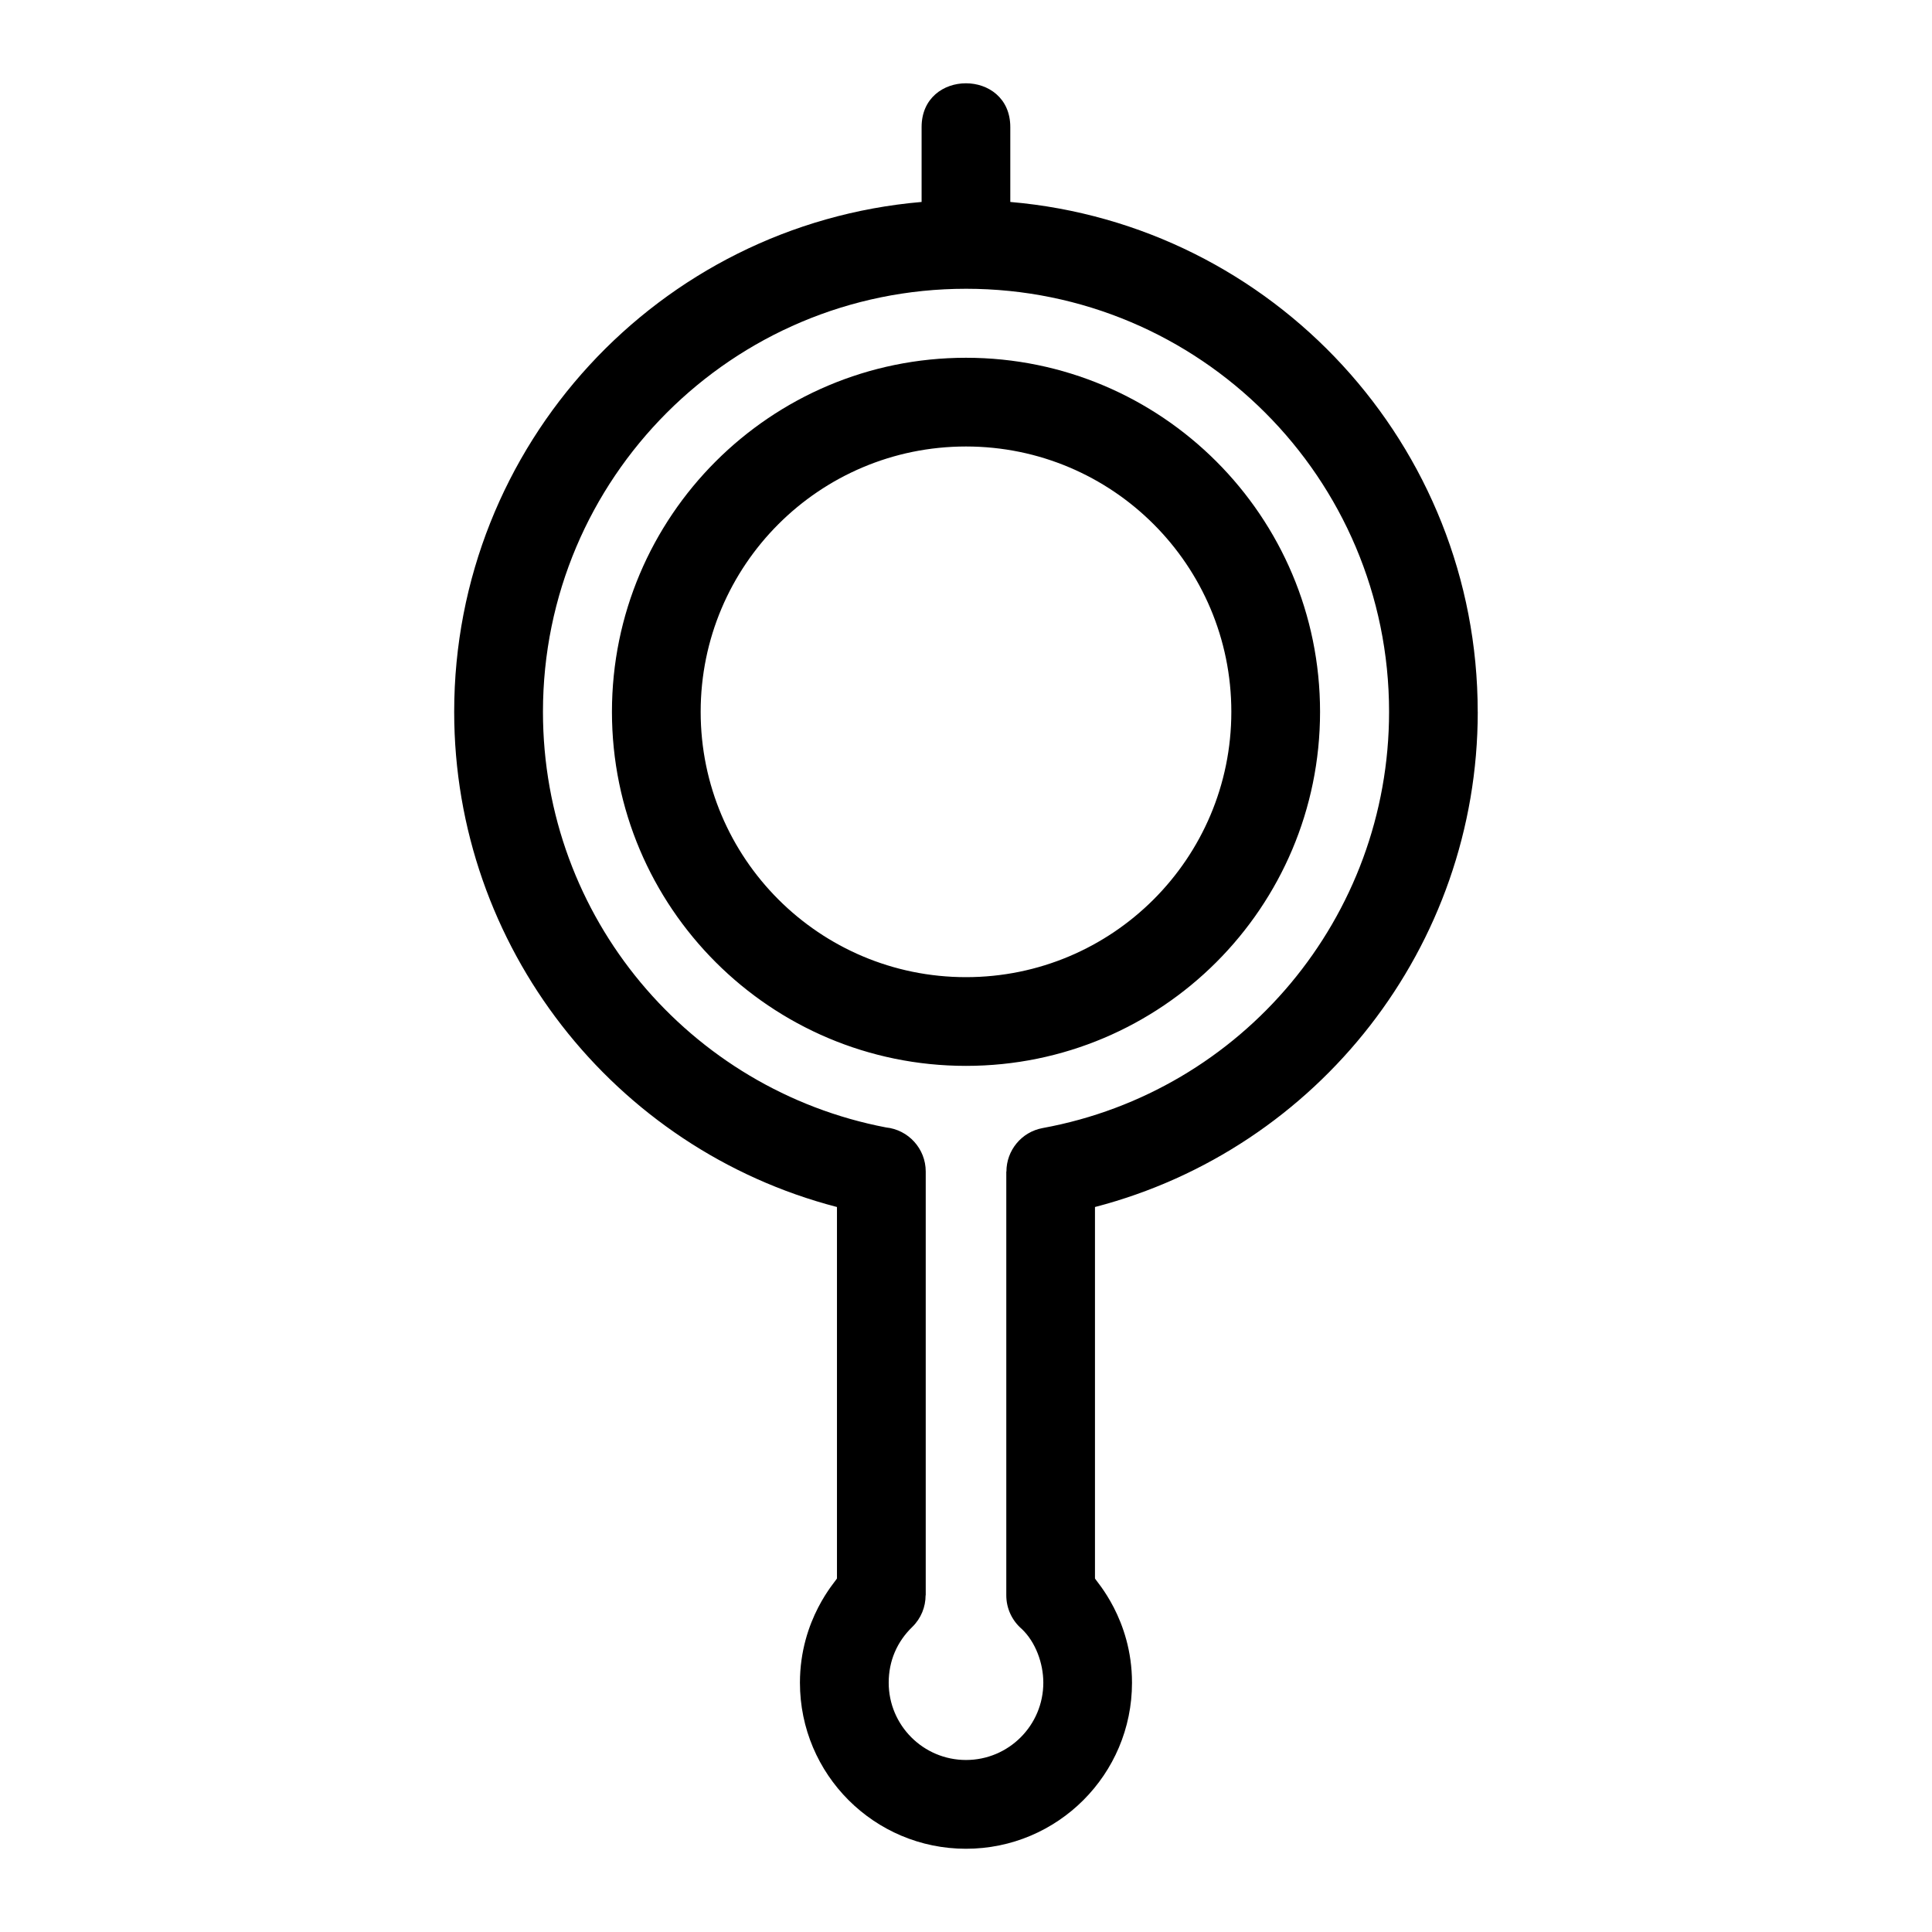
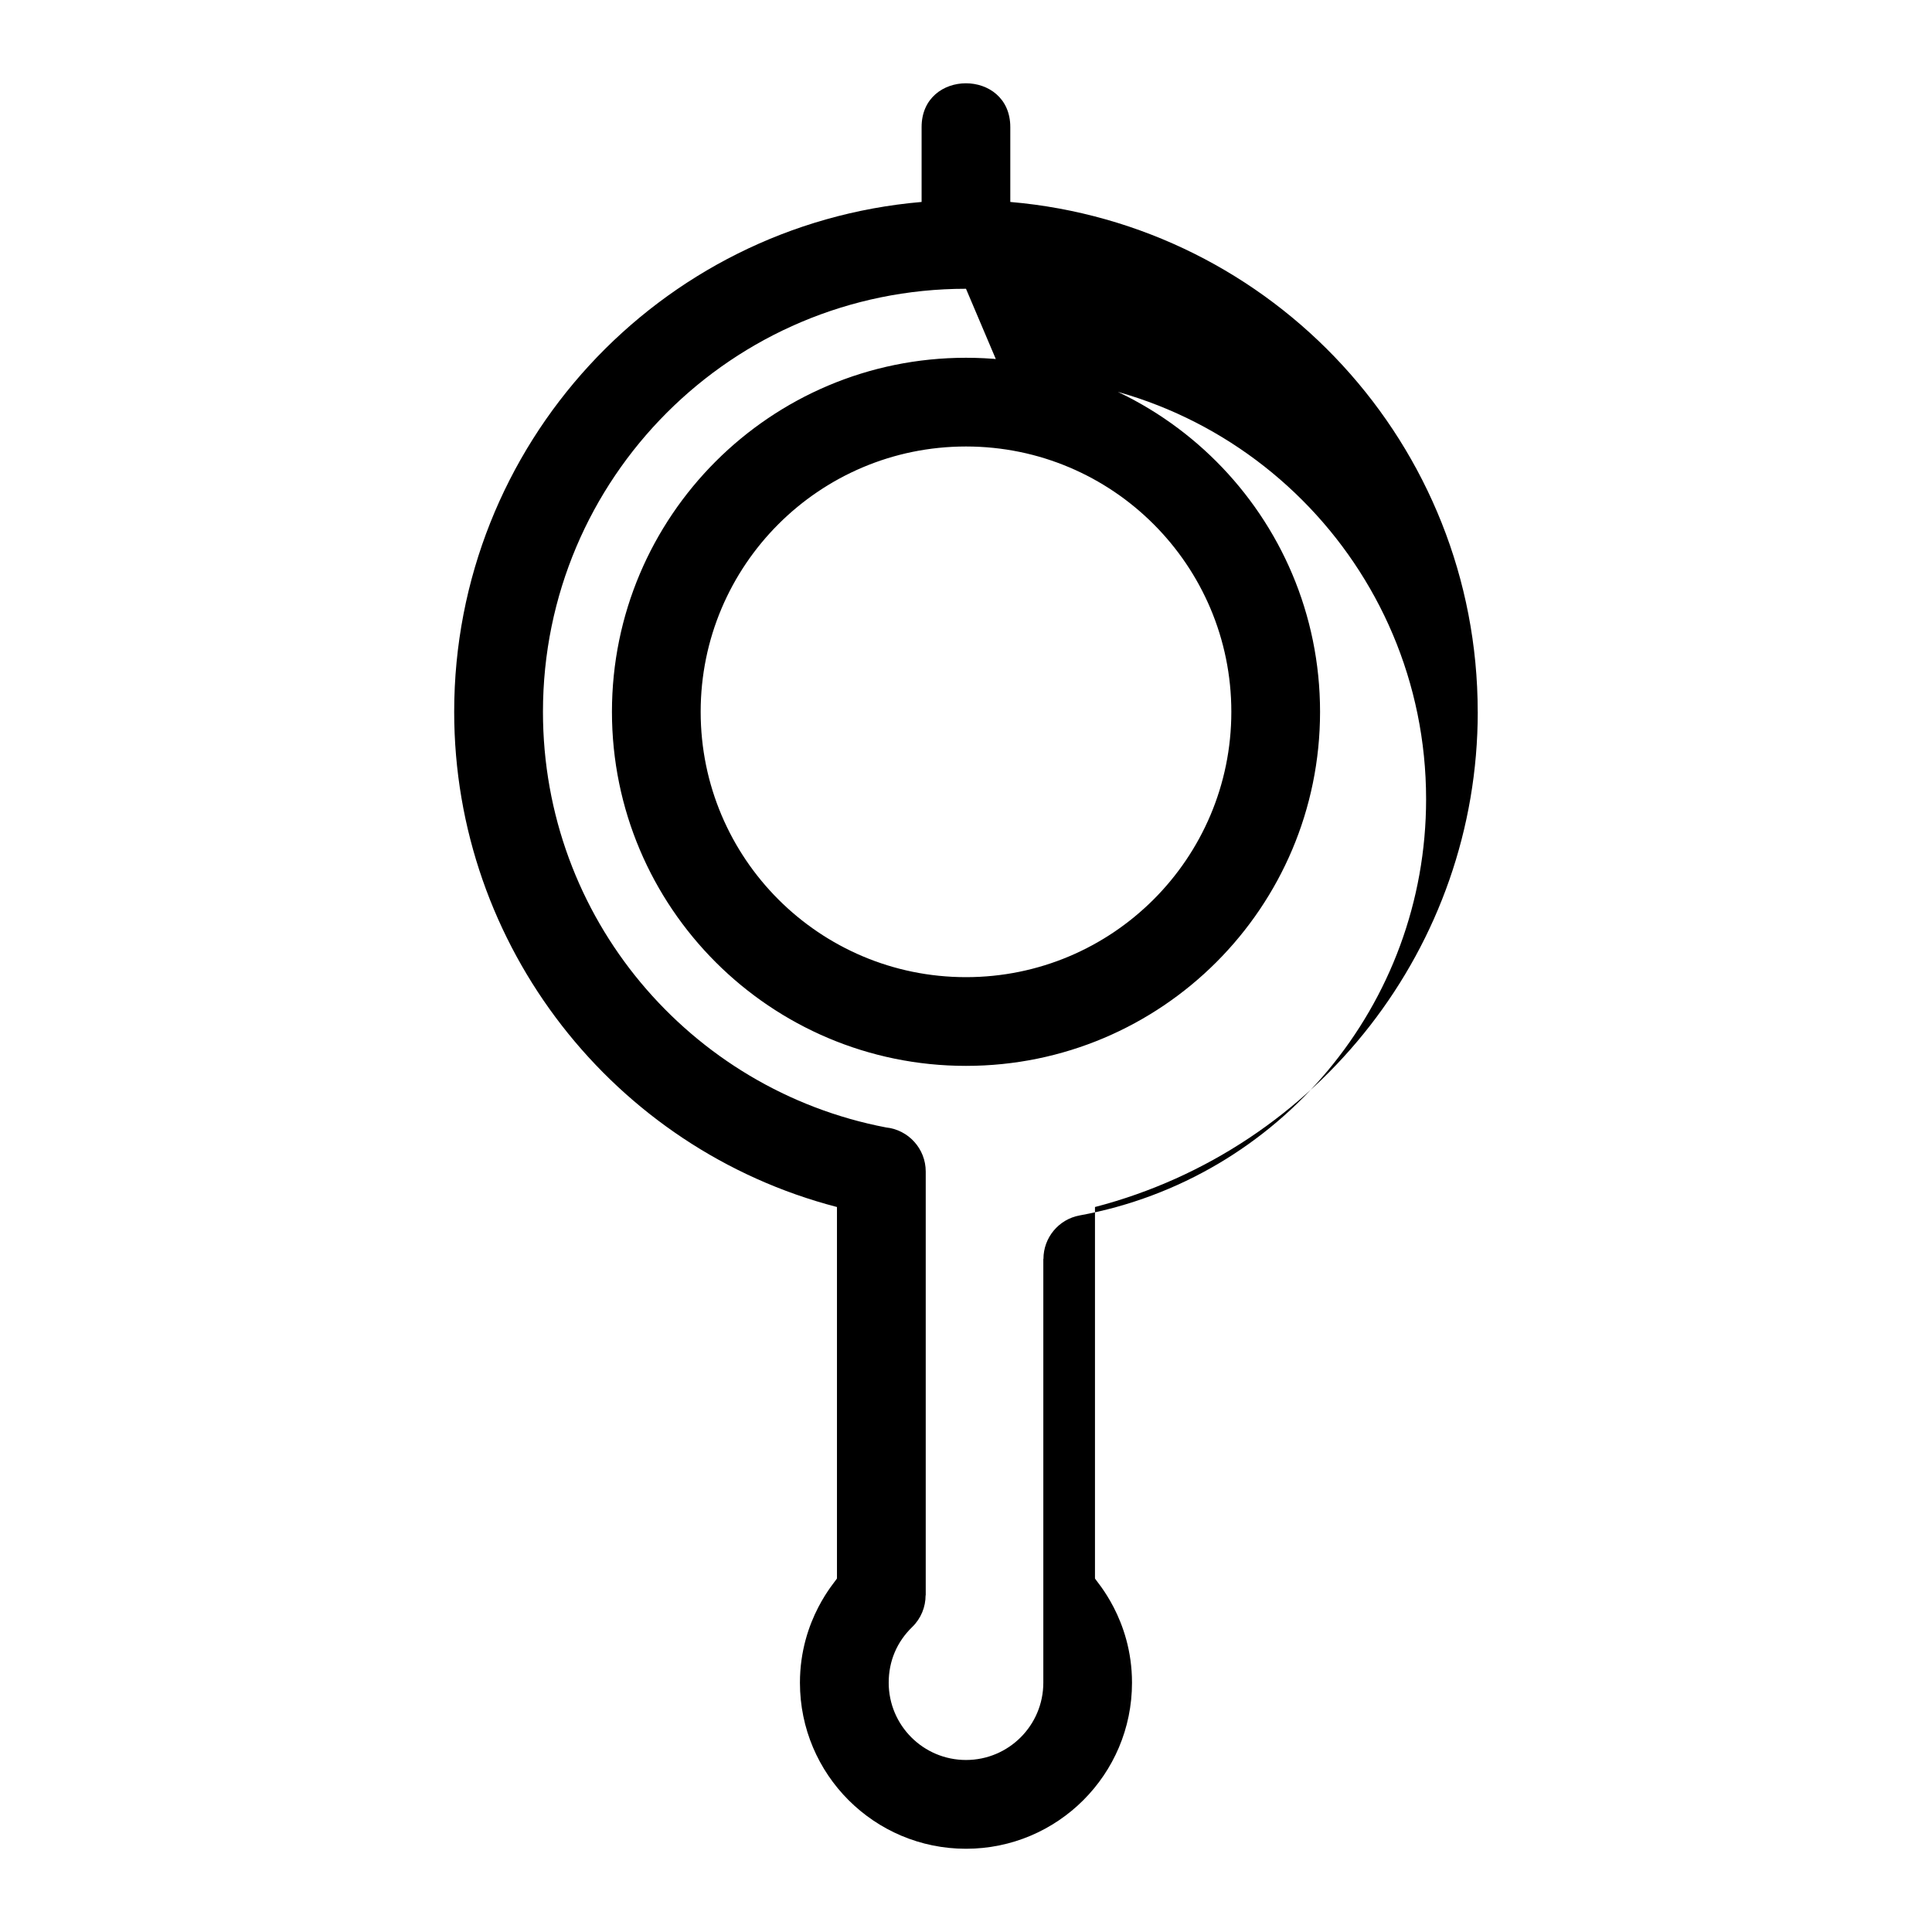
<svg xmlns="http://www.w3.org/2000/svg" fill="#000000" width="800px" height="800px" version="1.1" viewBox="144 144 512 512">
-   <path d="m535.62 332.64c0 62.113-42.262 115.85-101.44 131.23v98.43c0.238 0.672 9.812 10.746 9.812 27.641 0 24.301-19.703 44-44 44s-44-19.695-44-44c0-16.895 9.574-26.969 9.812-27.641v-98.43c-59.18-15.375-101.44-69.117-101.44-131.23 0-70.664 54.191-129.14 123.87-135.12v-19.844c0-15.473 23.504-15.473 23.504 0v19.844c69.68 5.984 123.87 64.461 123.87 135.12zm-135.62-93.828c51.816 0 93.828 42.004 93.828 93.828 0 51.816-42.012 93.828-93.828 93.828s-93.828-42.012-93.828-93.828c0-51.816 42.012-93.828 93.828-93.828zm0 23.512c-38.832 0-70.316 31.477-70.316 70.316 0 38.832 31.477 70.316 70.316 70.316s70.316-31.484 70.316-70.316c0-38.84-31.484-70.316-70.316-70.316zm0-41.797c-61.922 0-112.11 50.191-112.11 112.11 0 27.312 9.719 52.312 25.871 71.715 16.27 19.543 39.066 33.465 65.051 38.43 5.91 0.617 10.516 5.617 10.516 11.691v112.3h-0.035c0 3.051-1.184 6.106-3.547 8.402-4.039 3.922-6.231 8.996-6.231 14.75 0 11.316 9.176 20.488 20.488 20.488s20.488-9.168 20.488-20.488c0-5.188-2.078-10.801-5.723-14.246-2.504-2.152-4.09-5.348-4.09-8.906v-112.3h0.035c-0.008-5.551 3.949-10.492 9.605-11.527 52.895-9.68 91.801-55.859 91.801-110.31 0-61.922-50.191-112.11-112.11-112.11z" />
+   <path d="m535.62 332.64c0 62.113-42.262 115.85-101.44 131.23v98.43c0.238 0.672 9.812 10.746 9.812 27.641 0 24.301-19.703 44-44 44s-44-19.695-44-44c0-16.895 9.574-26.969 9.812-27.641v-98.43c-59.18-15.375-101.44-69.117-101.44-131.23 0-70.664 54.191-129.14 123.87-135.12v-19.844c0-15.473 23.504-15.473 23.504 0v19.844c69.68 5.984 123.87 64.461 123.87 135.12zm-135.62-93.828c51.816 0 93.828 42.004 93.828 93.828 0 51.816-42.012 93.828-93.828 93.828s-93.828-42.012-93.828-93.828c0-51.816 42.012-93.828 93.828-93.828zm0 23.512c-38.832 0-70.316 31.477-70.316 70.316 0 38.832 31.477 70.316 70.316 70.316s70.316-31.484 70.316-70.316c0-38.84-31.484-70.316-70.316-70.316zm0-41.797c-61.922 0-112.11 50.191-112.11 112.11 0 27.312 9.719 52.312 25.871 71.715 16.27 19.543 39.066 33.465 65.051 38.43 5.91 0.617 10.516 5.617 10.516 11.691v112.3h-0.035c0 3.051-1.184 6.106-3.547 8.402-4.039 3.922-6.231 8.996-6.231 14.75 0 11.316 9.176 20.488 20.488 20.488s20.488-9.168 20.488-20.488v-112.3h0.035c-0.008-5.551 3.949-10.492 9.605-11.527 52.895-9.68 91.801-55.859 91.801-110.31 0-61.922-50.191-112.11-112.11-112.11z" />
</svg>